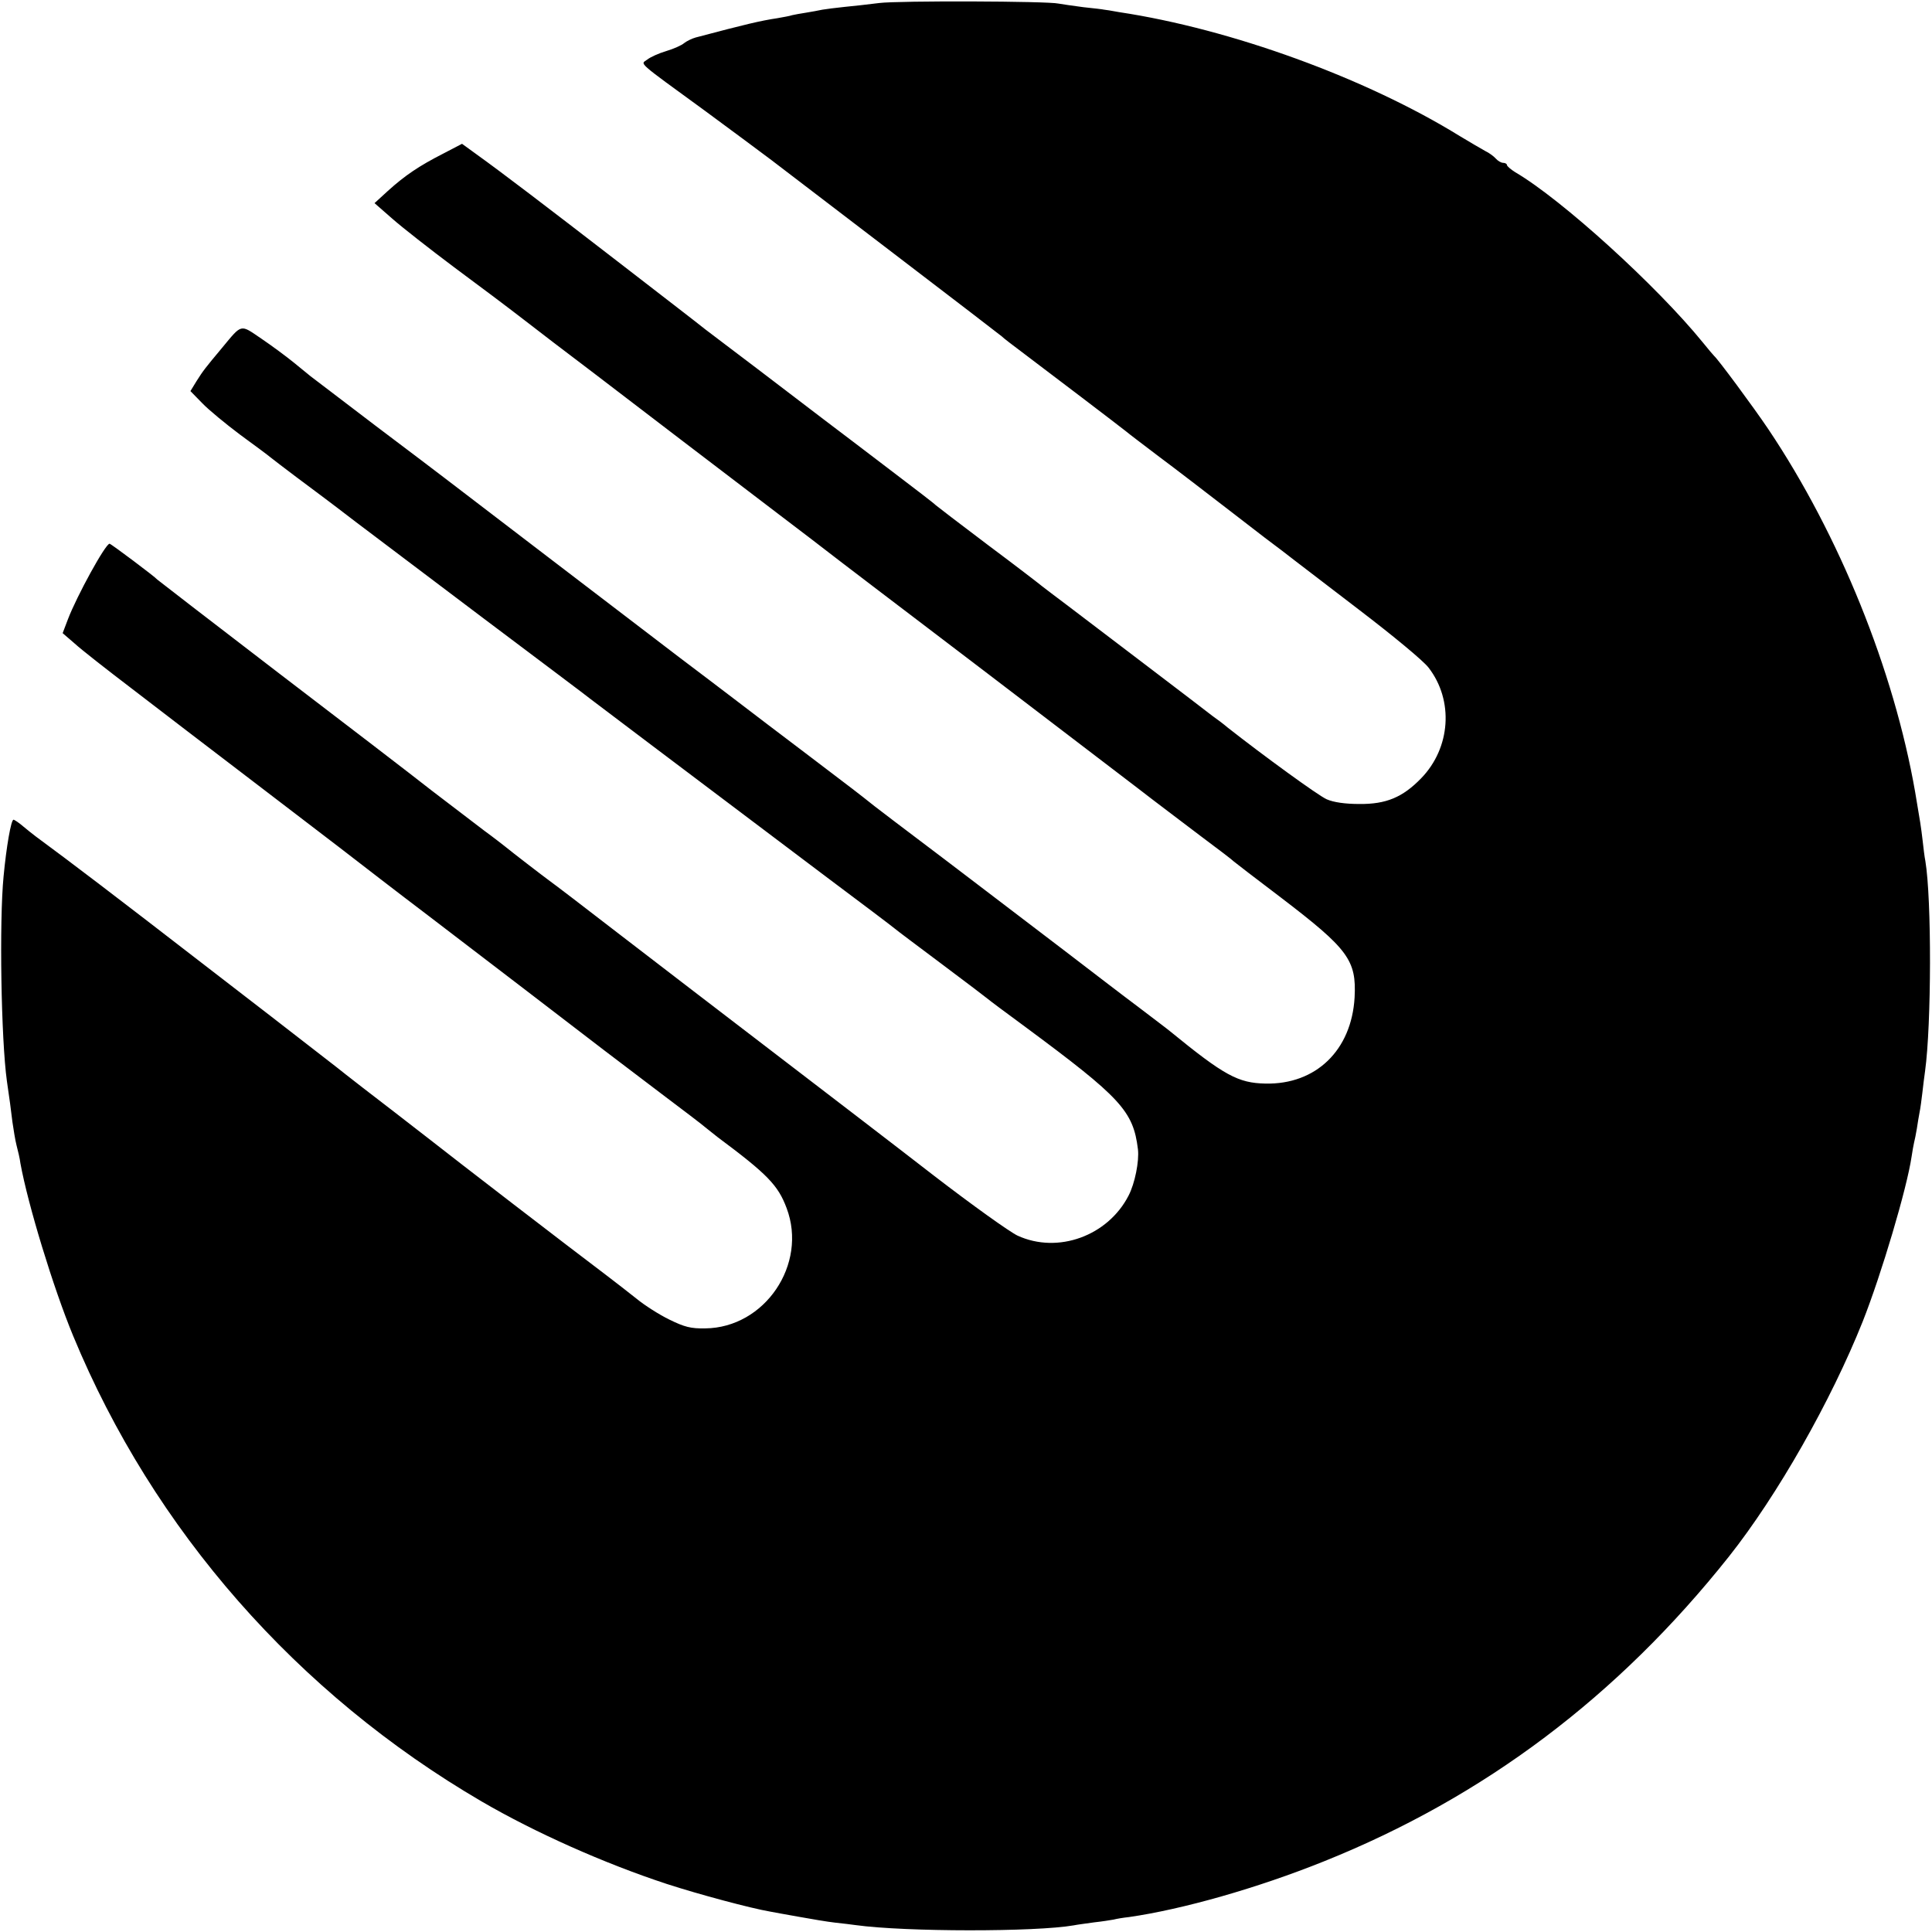
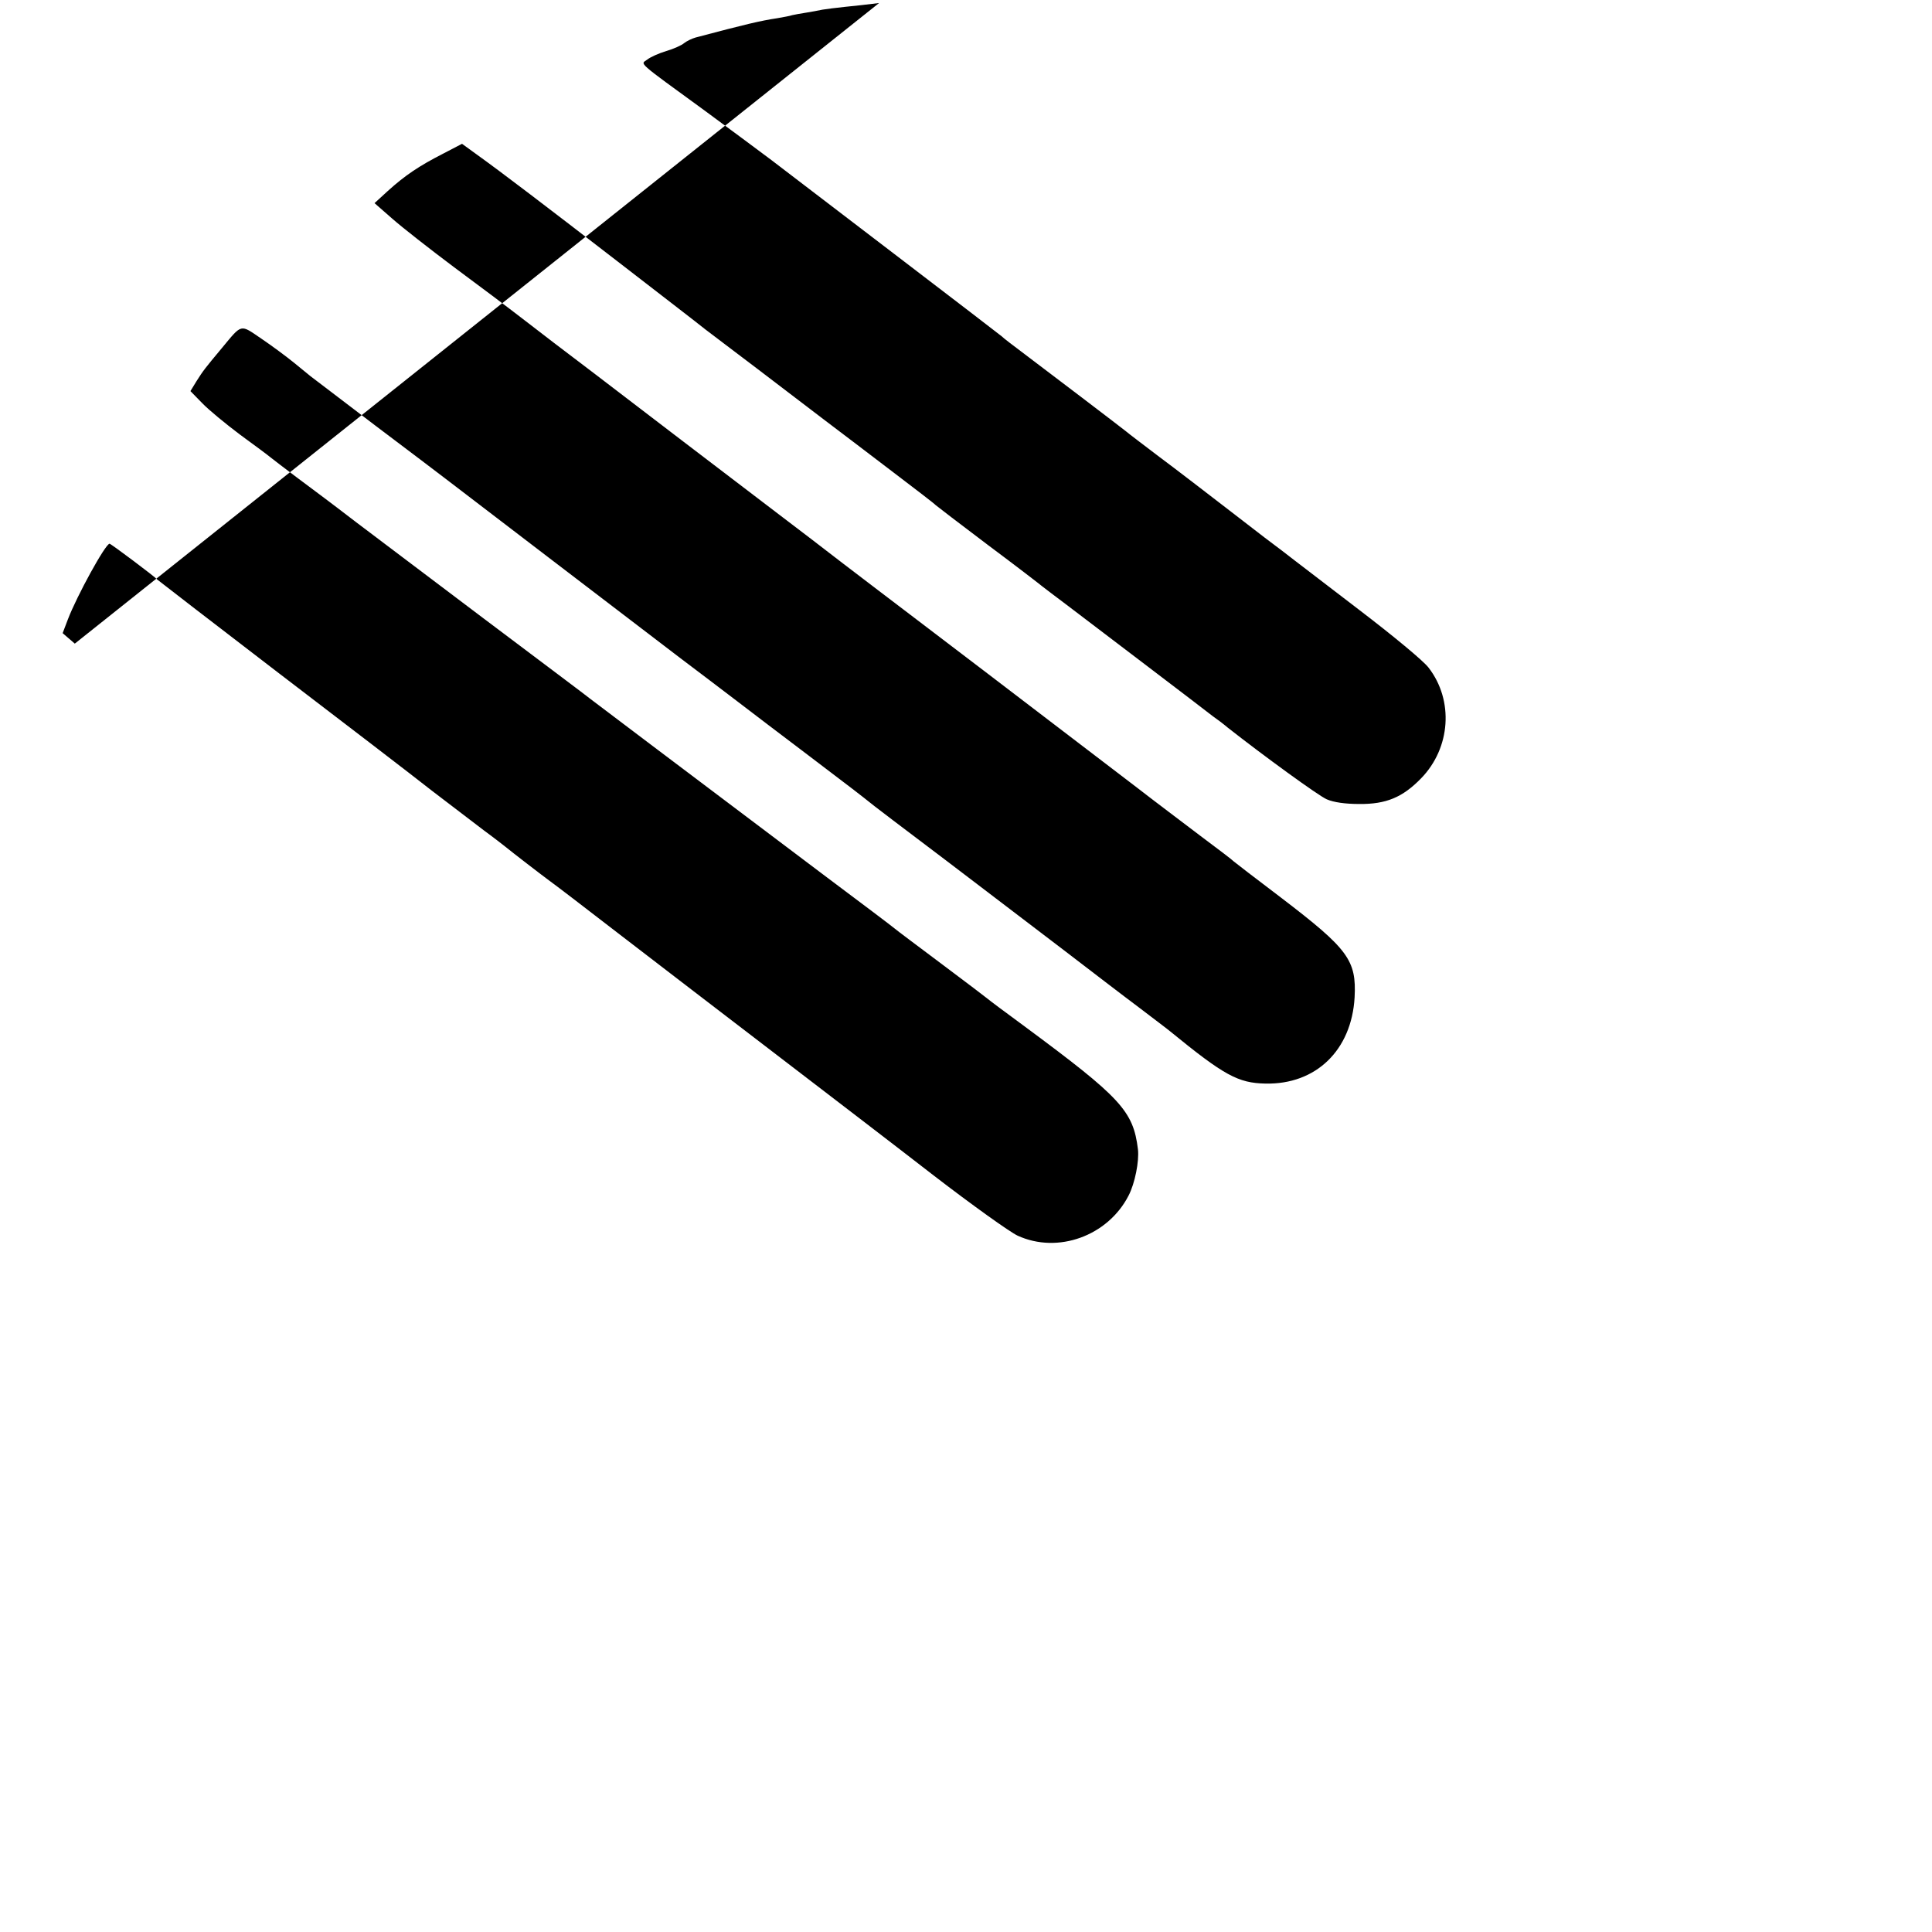
<svg xmlns="http://www.w3.org/2000/svg" version="1.0" width="700pt" height="700pt" viewBox="0 0 700 700" preserveAspectRatio="xMidYMid meet">
  <g transform="translate(0,700) scale(0.1,-0.1)" fill="#000000" stroke="none">
-     <path d="M3185 6989 c-38 -5 -95 -11 -125 -14 -31 -3 -67 -8 -80 -10 -14 -3 -41 -8 -60 -11 -19 -3 -42 -7 -50 -9 -8 -3 -32 -7 -54 -11 -60 -9 -115 -22 -296 -70 -14 -4 -32 -13 -41 -20 -9 -8 -38 -21 -65 -29 -27 -8 -58 -22 -69 -31 -24 -18 -44 -1 210 -186 99 -73 207 -153 240 -178 33 -25 233 -178 445 -340 212 -162 387 -296 390 -299 3 -4 41 -33 85 -66 85 -64 340 -258 365 -278 8 -7 62 -48 120 -92 58 -43 176 -134 263 -201 86 -67 169 -130 183 -140 14 -11 34 -26 44 -34 10 -8 116 -89 235 -180 123 -94 232 -184 251 -209 92 -119 80 -291 -27 -401 -67 -69 -127 -94 -224 -93 -51 0 -93 6 -118 17 -30 13 -228 157 -359 260 -14 12 -39 31 -55 42 -15 12 -120 92 -233 178 -113 86 -242 184 -288 219 -46 34 -88 67 -95 72 -7 6 -95 74 -197 150 -102 77 -187 142 -190 145 -3 4 -72 57 -155 120 -82 63 -195 148 -250 190 -55 42 -163 124 -240 183 -77 58 -162 123 -190 144 -27 22 -169 131 -315 244 -263 203 -419 322 -515 391 l-51 37 -69 -36 c-86 -44 -137 -78 -200 -135 l-48 -44 64 -56 c35 -31 136 -110 224 -176 88 -65 201 -150 250 -188 50 -39 164 -126 254 -194 167 -128 479 -366 676 -516 61 -46 164 -125 230 -176 66 -50 183 -140 260 -198 121 -92 313 -238 805 -614 63 -49 167 -127 230 -175 63 -47 117 -88 120 -92 3 -3 80 -62 171 -131 245 -187 274 -227 267 -362 -11 -191 -140 -316 -323 -312 -99 2 -149 29 -345 189 -8 7 -60 46 -115 88 -55 41 -176 134 -270 206 -217 165 -414 316 -535 407 -52 39 -120 91 -150 114 -68 54 -67 53 -250 192 -84 63 -196 149 -250 190 -54 41 -147 112 -207 157 -183 140 -816 623 -848 648 -16 12 -131 100 -255 193 -124 94 -229 175 -235 179 -5 4 -32 26 -60 49 -27 22 -81 62 -118 87 -78 53 -69 55 -143 -34 -61 -73 -68 -82 -92 -120 l-22 -36 43 -44 c23 -24 85 -75 137 -114 52 -38 102 -75 110 -82 21 -17 163 -124 196 -148 15 -11 66 -50 113 -86 47 -36 255 -192 461 -348 206 -155 382 -287 390 -294 14 -11 307 -232 855 -645 127 -95 237 -178 245 -185 8 -7 87 -66 175 -132 88 -66 162 -122 165 -125 3 -3 63 -48 134 -100 347 -257 392 -305 409 -444 5 -43 -11 -124 -34 -168 -75 -146 -256 -212 -402 -145 -28 13 -165 111 -304 218 -138 107 -399 307 -578 444 -180 138 -431 330 -558 428 -128 99 -242 186 -255 195 -26 19 -139 106 -162 125 -9 7 -42 33 -75 57 -33 25 -118 90 -190 145 -71 56 -323 249 -560 430 -236 181 -432 332 -435 335 -8 10 -168 130 -173 130 -15 0 -119 -190 -151 -274 l-19 -50 44 -38 c24 -22 116 -94 204 -161 88 -68 295 -226 460 -352 357 -273 314 -240 350 -268 17 -13 138 -107 270 -207 132 -101 285 -218 340 -260 280 -215 352 -270 495 -378 85 -64 160 -121 166 -127 6 -5 26 -21 44 -35 180 -134 219 -174 250 -257 77 -204 -79 -434 -295 -436 -52 -1 -75 5 -130 32 -37 18 -90 52 -118 75 -29 23 -79 62 -112 87 -134 101 -546 418 -636 489 -53 41 -111 86 -129 100 -45 34 -192 148 -210 163 -16 13 -387 300 -695 537 -104 80 -235 180 -290 221 -119 88 -112 83 -150 114 -16 14 -33 25 -36 25 -9 0 -26 -99 -36 -205 -16 -163 -9 -591 12 -742 10 -67 14 -99 20 -148 4 -27 10 -66 15 -85 5 -19 12 -48 14 -65 27 -149 119 -451 191 -625 291 -704 812 -1297 1480 -1687 194 -113 443 -224 671 -299 117 -38 304 -88 374 -100 14 -3 61 -11 105 -19 44 -8 103 -18 130 -21 28 -3 61 -7 75 -9 181 -25 653 -25 790 -1 14 3 48 7 75 11 28 3 59 8 70 10 11 3 36 7 55 9 195 28 466 105 707 202 581 233 1065 598 1467 1104 176 222 370 564 485 852 68 172 160 482 177 597 3 20 7 43 9 51 2 8 7 31 10 50 3 19 7 46 10 60 3 14 7 45 10 70 3 25 7 61 10 80 23 168 24 622 1 760 -3 14 -7 48 -10 75 -6 51 -8 63 -27 175 -77 442 -275 932 -532 1315 -56 83 -182 253 -196 265 -3 3 -22 25 -42 50 -166 204 -510 517 -679 616 -16 10 -30 22 -30 26 0 4 -6 8 -14 8 -7 0 -19 7 -26 15 -7 8 -24 21 -39 28 -14 8 -56 32 -92 54 -340 210 -829 388 -1234 449 -27 5 -52 9 -55 9 -3 1 -36 5 -75 9 -38 5 -79 11 -90 13 -37 9 -579 11 -650 2z" />
+     <path d="M3185 6989 c-38 -5 -95 -11 -125 -14 -31 -3 -67 -8 -80 -10 -14 -3 -41 -8 -60 -11 -19 -3 -42 -7 -50 -9 -8 -3 -32 -7 -54 -11 -60 -9 -115 -22 -296 -70 -14 -4 -32 -13 -41 -20 -9 -8 -38 -21 -65 -29 -27 -8 -58 -22 -69 -31 -24 -18 -44 -1 210 -186 99 -73 207 -153 240 -178 33 -25 233 -178 445 -340 212 -162 387 -296 390 -299 3 -4 41 -33 85 -66 85 -64 340 -258 365 -278 8 -7 62 -48 120 -92 58 -43 176 -134 263 -201 86 -67 169 -130 183 -140 14 -11 34 -26 44 -34 10 -8 116 -89 235 -180 123 -94 232 -184 251 -209 92 -119 80 -291 -27 -401 -67 -69 -127 -94 -224 -93 -51 0 -93 6 -118 17 -30 13 -228 157 -359 260 -14 12 -39 31 -55 42 -15 12 -120 92 -233 178 -113 86 -242 184 -288 219 -46 34 -88 67 -95 72 -7 6 -95 74 -197 150 -102 77 -187 142 -190 145 -3 4 -72 57 -155 120 -82 63 -195 148 -250 190 -55 42 -163 124 -240 183 -77 58 -162 123 -190 144 -27 22 -169 131 -315 244 -263 203 -419 322 -515 391 l-51 37 -69 -36 c-86 -44 -137 -78 -200 -135 l-48 -44 64 -56 c35 -31 136 -110 224 -176 88 -65 201 -150 250 -188 50 -39 164 -126 254 -194 167 -128 479 -366 676 -516 61 -46 164 -125 230 -176 66 -50 183 -140 260 -198 121 -92 313 -238 805 -614 63 -49 167 -127 230 -175 63 -47 117 -88 120 -92 3 -3 80 -62 171 -131 245 -187 274 -227 267 -362 -11 -191 -140 -316 -323 -312 -99 2 -149 29 -345 189 -8 7 -60 46 -115 88 -55 41 -176 134 -270 206 -217 165 -414 316 -535 407 -52 39 -120 91 -150 114 -68 54 -67 53 -250 192 -84 63 -196 149 -250 190 -54 41 -147 112 -207 157 -183 140 -816 623 -848 648 -16 12 -131 100 -255 193 -124 94 -229 175 -235 179 -5 4 -32 26 -60 49 -27 22 -81 62 -118 87 -78 53 -69 55 -143 -34 -61 -73 -68 -82 -92 -120 l-22 -36 43 -44 c23 -24 85 -75 137 -114 52 -38 102 -75 110 -82 21 -17 163 -124 196 -148 15 -11 66 -50 113 -86 47 -36 255 -192 461 -348 206 -155 382 -287 390 -294 14 -11 307 -232 855 -645 127 -95 237 -178 245 -185 8 -7 87 -66 175 -132 88 -66 162 -122 165 -125 3 -3 63 -48 134 -100 347 -257 392 -305 409 -444 5 -43 -11 -124 -34 -168 -75 -146 -256 -212 -402 -145 -28 13 -165 111 -304 218 -138 107 -399 307 -578 444 -180 138 -431 330 -558 428 -128 99 -242 186 -255 195 -26 19 -139 106 -162 125 -9 7 -42 33 -75 57 -33 25 -118 90 -190 145 -71 56 -323 249 -560 430 -236 181 -432 332 -435 335 -8 10 -168 130 -173 130 -15 0 -119 -190 -151 -274 l-19 -50 44 -38 z" />
  </g>
</svg>